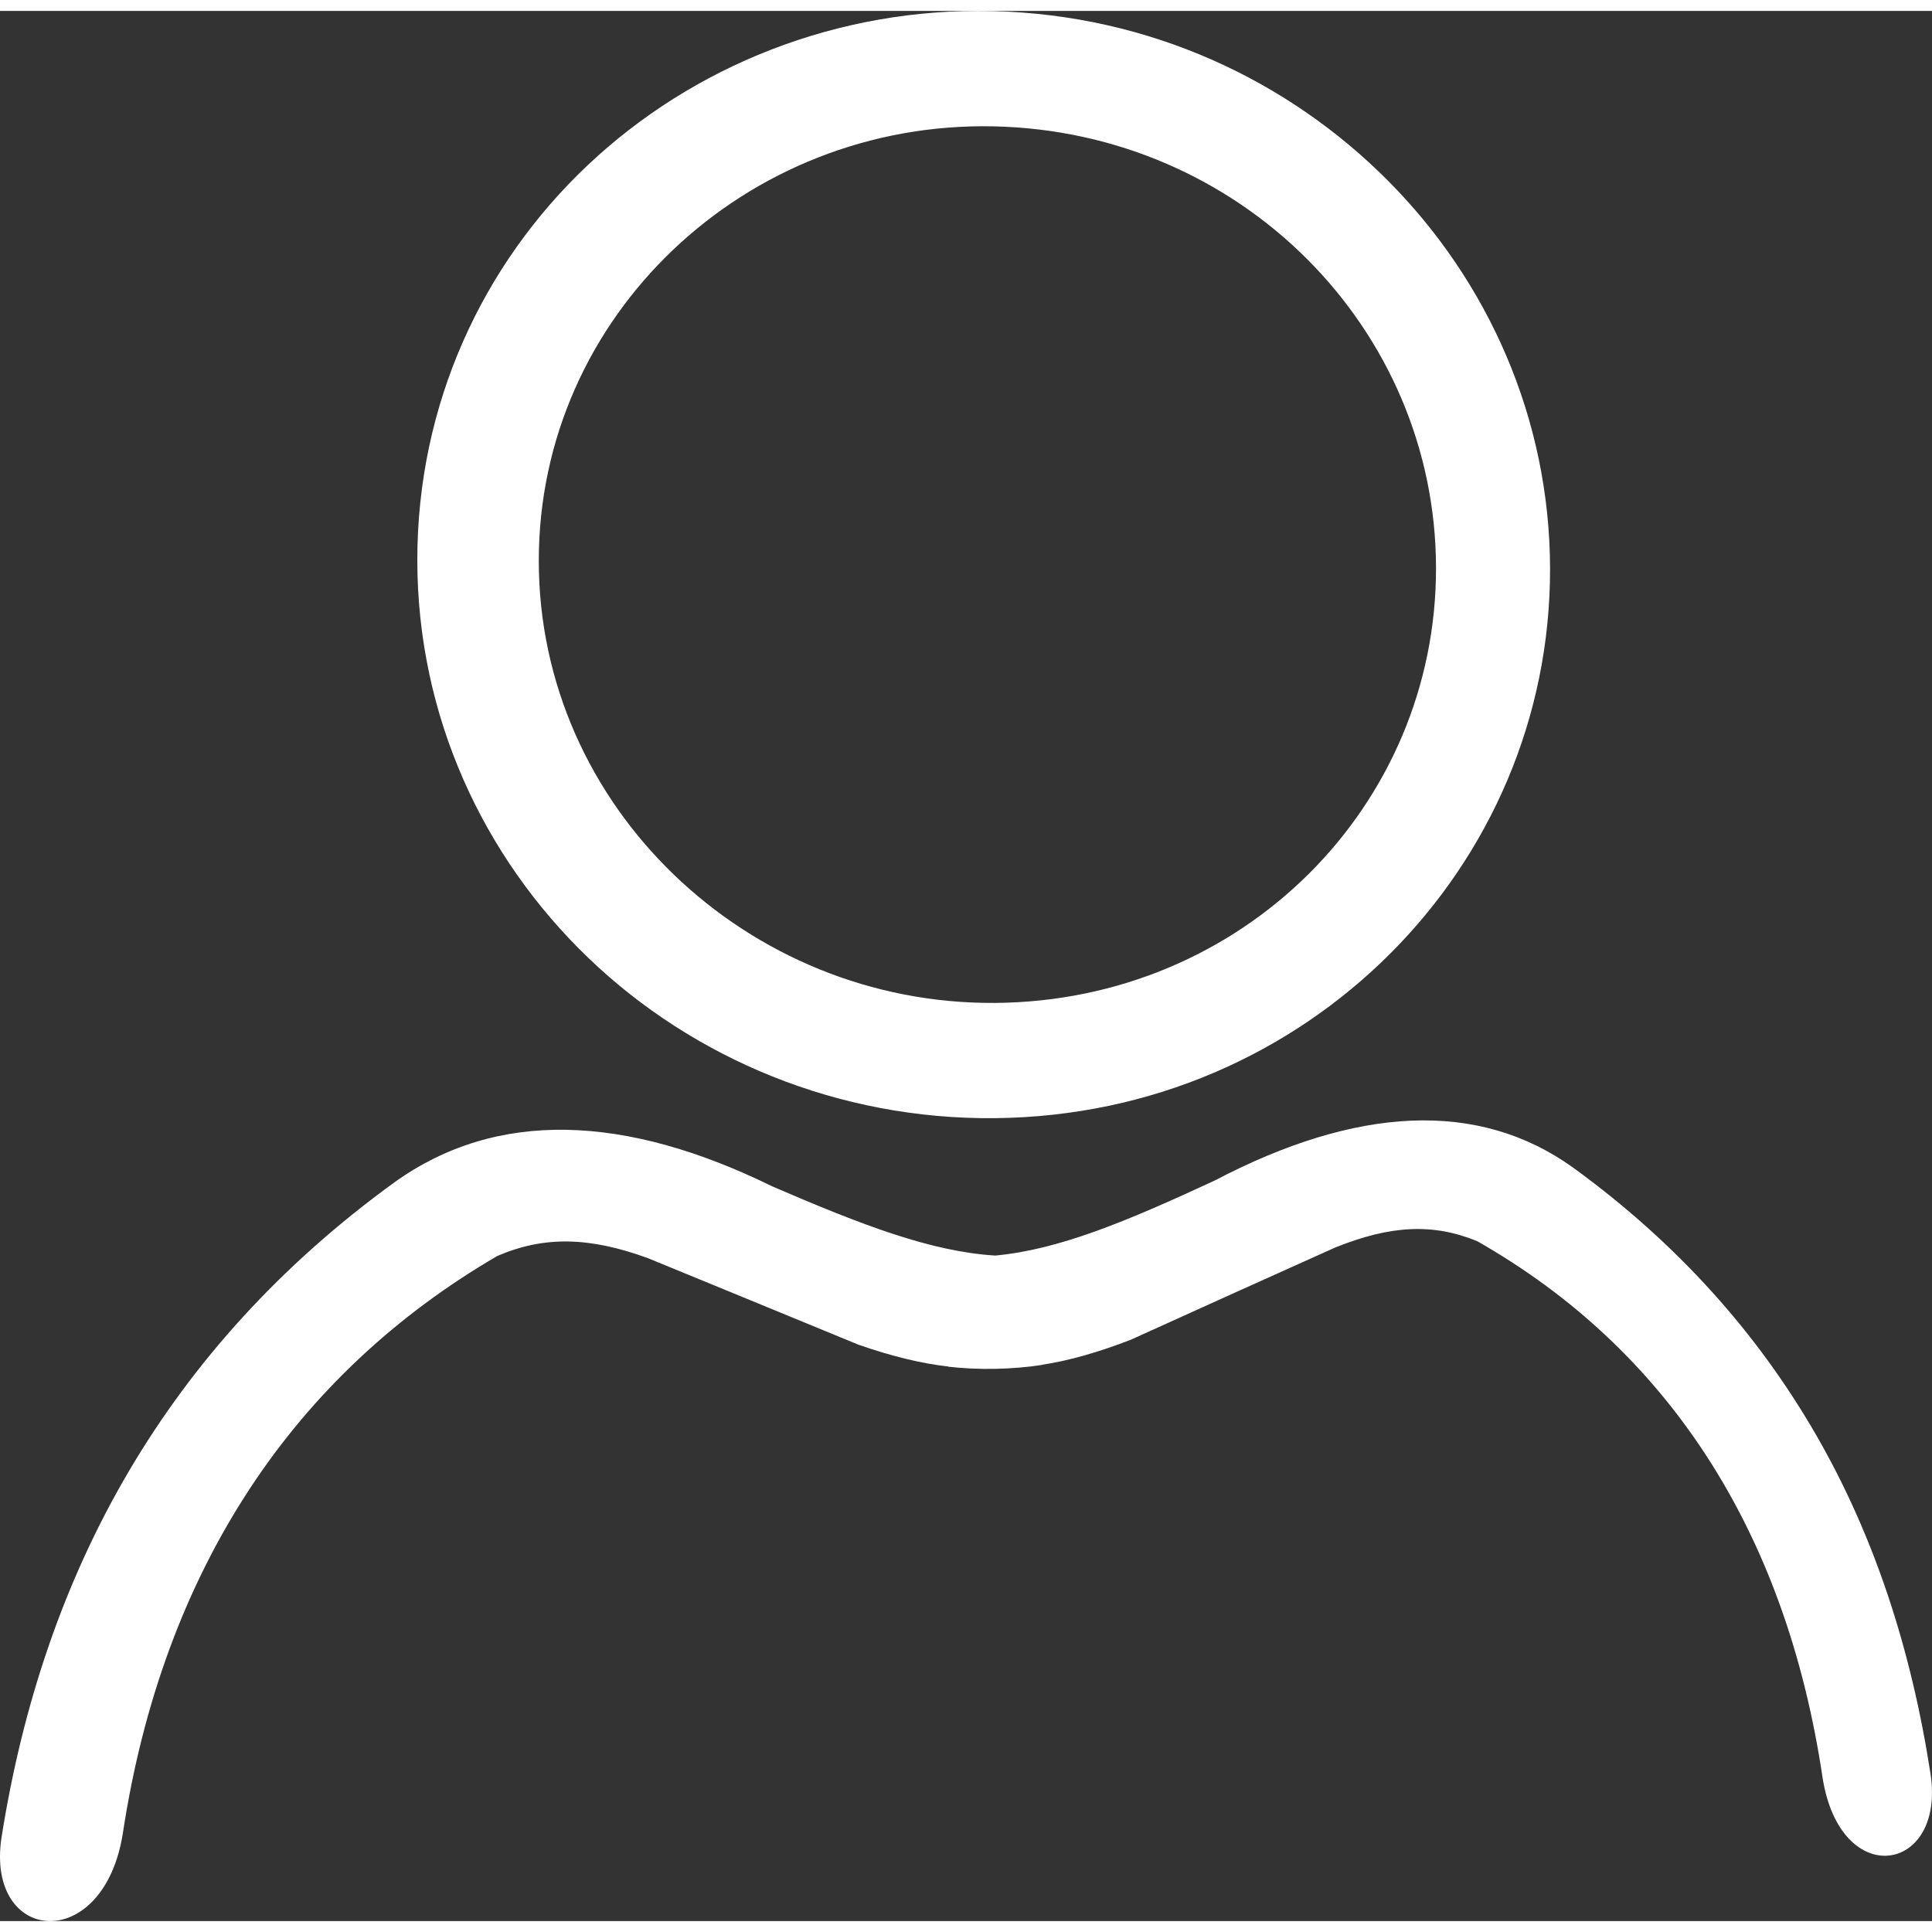
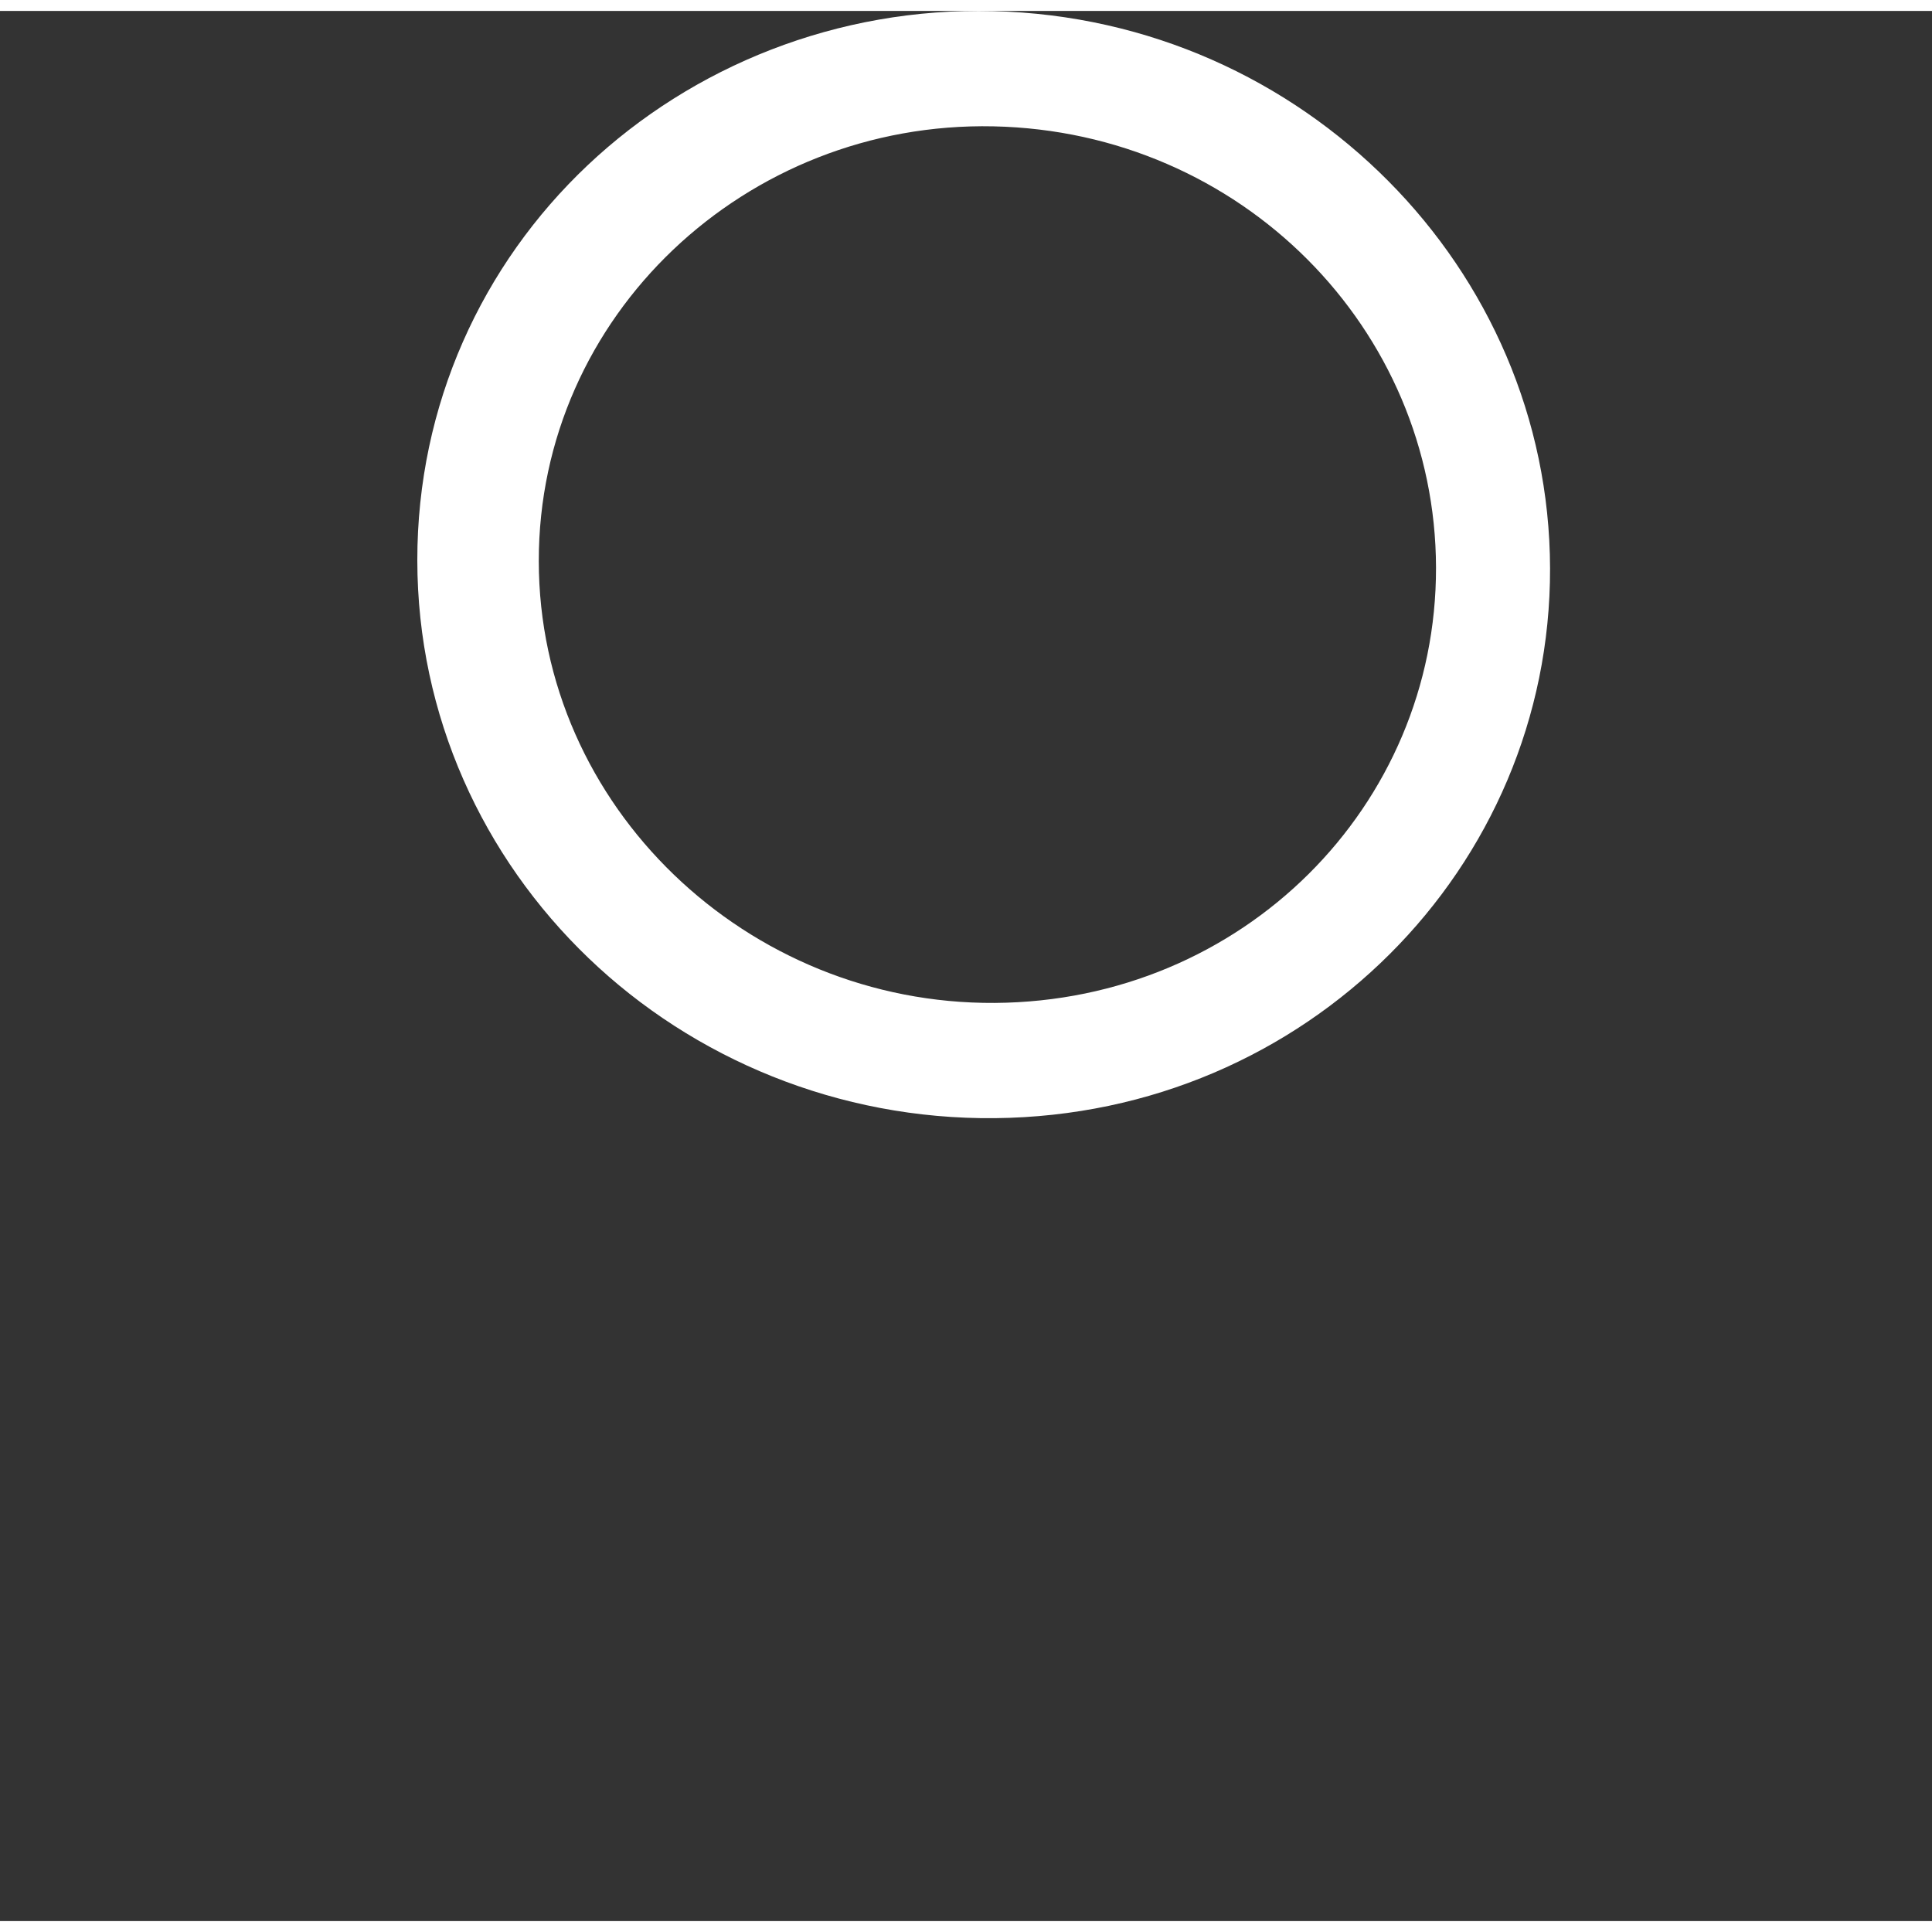
<svg xmlns="http://www.w3.org/2000/svg" xml:space="preserve" width="800px" height="800px" style="shape-rendering:geometricPrecision; text-rendering:geometricPrecision; image-rendering:optimizeQuality; fill-rule:evenodd; clip-rule:evenodd" viewBox="0 0 794.494 785.502">
  <rect x="0" y="0" width="794.494" height="785.502" fill="#333333" stroke="none" />
  <defs>
    <style type="text/css">
   
    .fil0 {fill:white}
   
  </style>
  </defs>
  <g id="Layer_x0020_1">
    <g id="_162284456">
-       <path id="_162253616" class="fil0" d="M408.466 0.074c64.293,1.6 121.236,28.405 162.41,69.834 41.002,41.259 66.4,97.577 66.552,159.28 0.153,61.703 -25,117.809 -65.847,158.583 -41.069,40.994 -97.994,66.895 -162.399,67.553 -64.405,0.658 -124.005,-24.45 -167.114,-65.781 -43.41,-41.62 -70.411,-99.628 -70.454,-163.627 -0.042,-63.999 26.747,-121.583 70.071,-162.479 43.015,-40.604 102.487,-64.963 166.781,-63.363zm0.074 47.388c101.804,2.155 181.768,83.249 181.993,181.397 0.225,98.149 -79.522,178.39 -181.425,179.077 -101.903,0.687 -187.456,-80.677 -187.542,-181.669 -0.086,-100.991 85.17,-180.96 186.974,-178.805z" />
-       <path id="_162253640" class="fil0" d="M390.015 557.536c12.404,1.417 26.095,1.157 38.495,-0.726 0,0 0,0 0,-0.078 11.354,-1.704 23.348,-5.218 36.386,-10.231 28.084,-12.766 56.164,-25.397 84.162,-37.974 22.608,-9.111 40.161,-10.139 58.457,-2.59 38.789,22.093 70.46,51.628 94.378,88.502 23.81,36.705 39.949,80.708 47.594,132.05 7.313,46.703 50.581,39.327 44.407,-1.463 -7.896,-51.226 -23.1,-97.911 -47.075,-139.467 -24.116,-41.801 -57.002,-78.707 -99.922,-109.906 -39.198,-28.129 -89.267,-25.124 -147.496,5.379 -36.282,16.826 -63.883,28.355 -90.129,30.796 -26.415,-1.645 -54.533,-12.428 -91.672,-28.441 -60.578,-29.754 -113.473,-31.75 -155.397,-1.675 -46.684,33.876 -82.706,73.789 -109.232,118.841 -26.616,45.202 -43.653,95.61 -52.354,150.604 -6.609,43.877 41.917,48.26 49.886,-1.644 8.288,-54.694 26.077,-101.981 52.168,-141.747 25.993,-39.616 60.37,-71.593 101.825,-95.767 19.4,-8.344 37.92,-7.815 61.763,0.82 29.003,11.928 58.009,23.802 86.856,35.701 13.214,4.571 25.381,7.656 36.9,8.937 0,0.079 0,0.079 0,0.079z" />
+       <path id="_162253616" class="fil0" d="M408.466 0.074c64.293,1.6 121.236,28.405 162.41,69.834 41.002,41.259 66.4,97.577 66.552,159.28 0.153,61.703 -25,117.809 -65.847,158.583 -41.069,40.994 -97.994,66.895 -162.399,67.553 -64.405,0.658 -124.005,-24.45 -167.114,-65.781 -43.41,-41.62 -70.411,-99.628 -70.454,-163.627 -0.042,-63.999 26.747,-121.583 70.071,-162.479 43.015,-40.604 102.487,-64.963 166.781,-63.363m0.074 47.388c101.804,2.155 181.768,83.249 181.993,181.397 0.225,98.149 -79.522,178.39 -181.425,179.077 -101.903,0.687 -187.456,-80.677 -187.542,-181.669 -0.086,-100.991 85.17,-180.96 186.974,-178.805z" />
    </g>
  </g>
</svg>